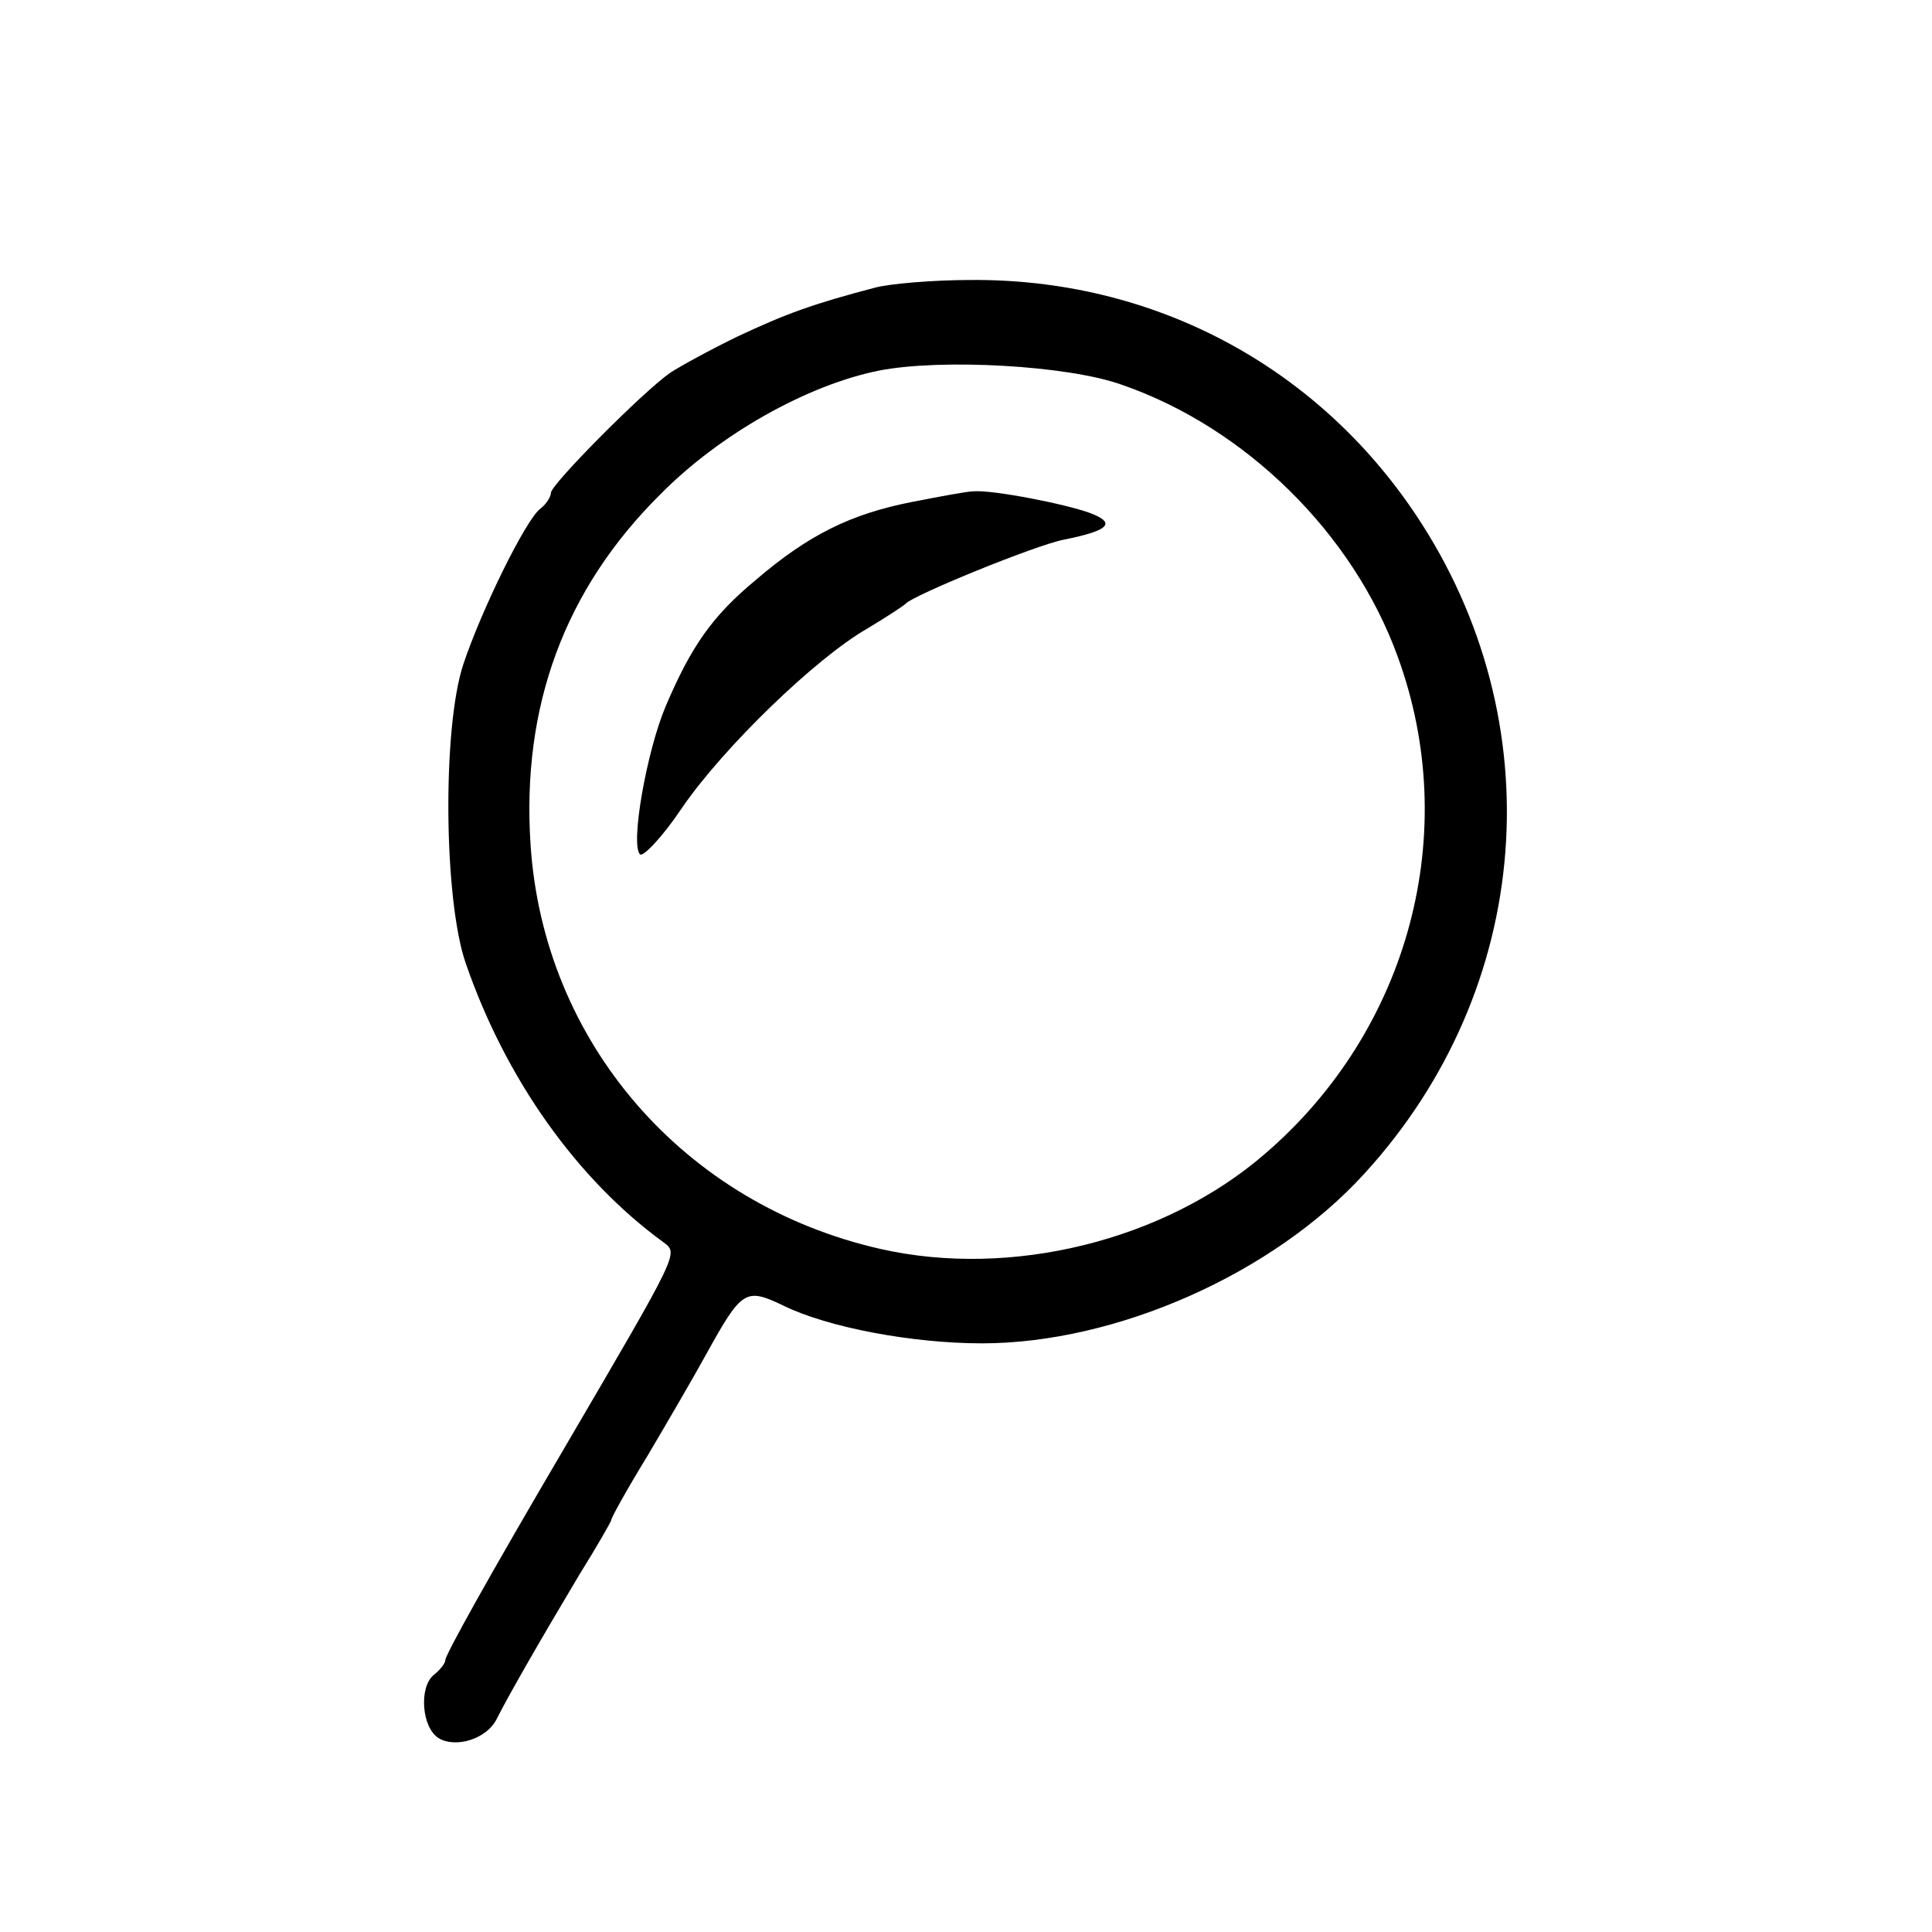
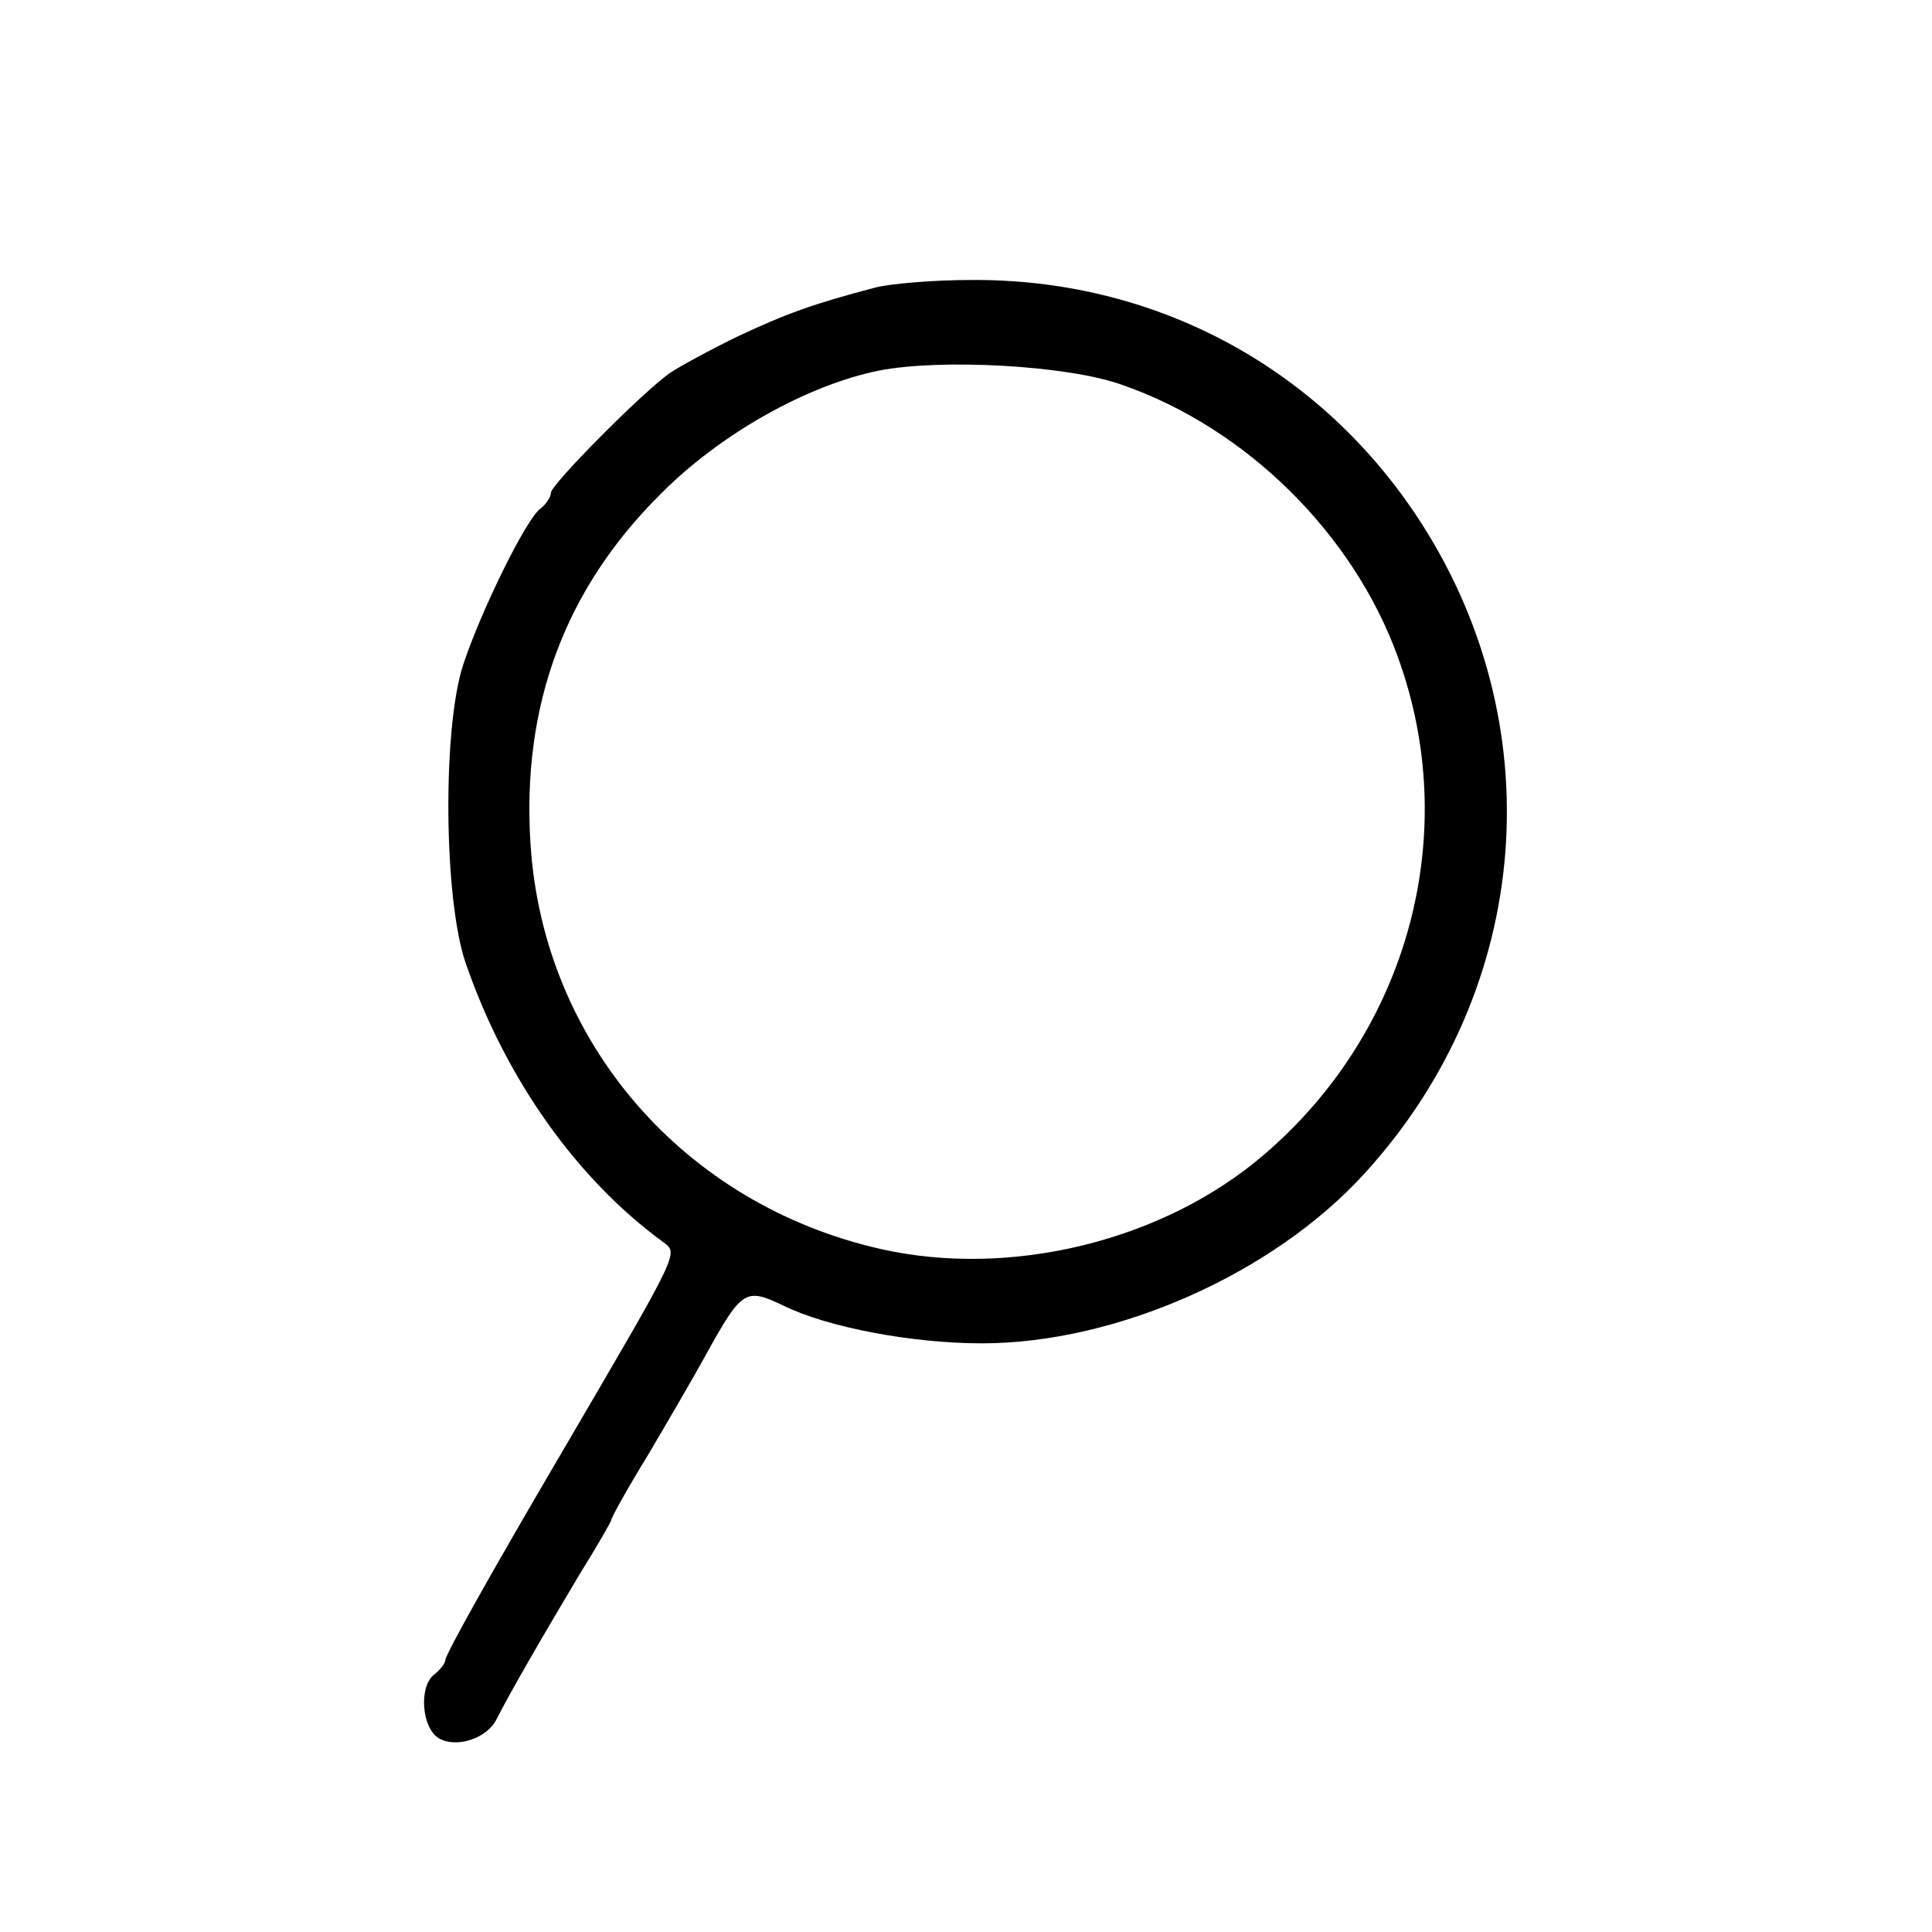
<svg xmlns="http://www.w3.org/2000/svg" version="1.0" width="256pt" height="256pt" viewBox="0 0 256 256" preserveAspectRatio="xMidYMid meet">
  <g transform="translate(0,256) scale(0.1,-0.1)" fill="#000000" stroke="none">
    <path d="M1160 2179 c-84 -22 -119 -35 -183 -65 -37 -18 -77 -40 -89 -48 -36 -25 -158 -148 -158 -159 0 -5 -6 -15 -14 -21 -19 -14 -78 -134 -102 -206 -28 -84 -26 -312 3 -396 53 -154 148 -287 262 -370 20 -15 22 -11 -129 -269 -104 -177 -160 -278 -160 -285 0 -4 -7 -13 -16 -20 -19 -17 -15 -69 7 -83 23 -14 64 -1 77 25 16 32 61 110 110 192 23 37 42 70 42 72 0 3 21 41 48 85 26 44 61 104 78 135 47 85 52 88 102 64 59 -29 171 -50 263 -50 178 0 386 92 507 225 224 245 251 599 68 873 -133 199 -350 313 -590 311 -50 0 -107 -5 -126 -10z m327 -129 c164 -57 306 -197 365 -360 85 -232 16 -494 -176 -659 -133 -115 -336 -165 -509 -126 -261 59 -447 274 -464 536 -12 183 45 338 172 464 79 80 195 145 290 164 82 16 250 7 322 -19z" />
-     <path d="M1209 1895 c-82 -16 -138 -44 -207 -103 -58 -48 -86 -88 -120 -168 -25 -59 -47 -183 -34 -196 4 -4 30 23 56 62 55 80 177 198 245 237 25 15 48 30 51 33 9 11 173 78 210 85 60 12 69 22 35 35 -32 12 -129 31 -155 29 -8 0 -45 -7 -81 -14z" />
  </g>
</svg>